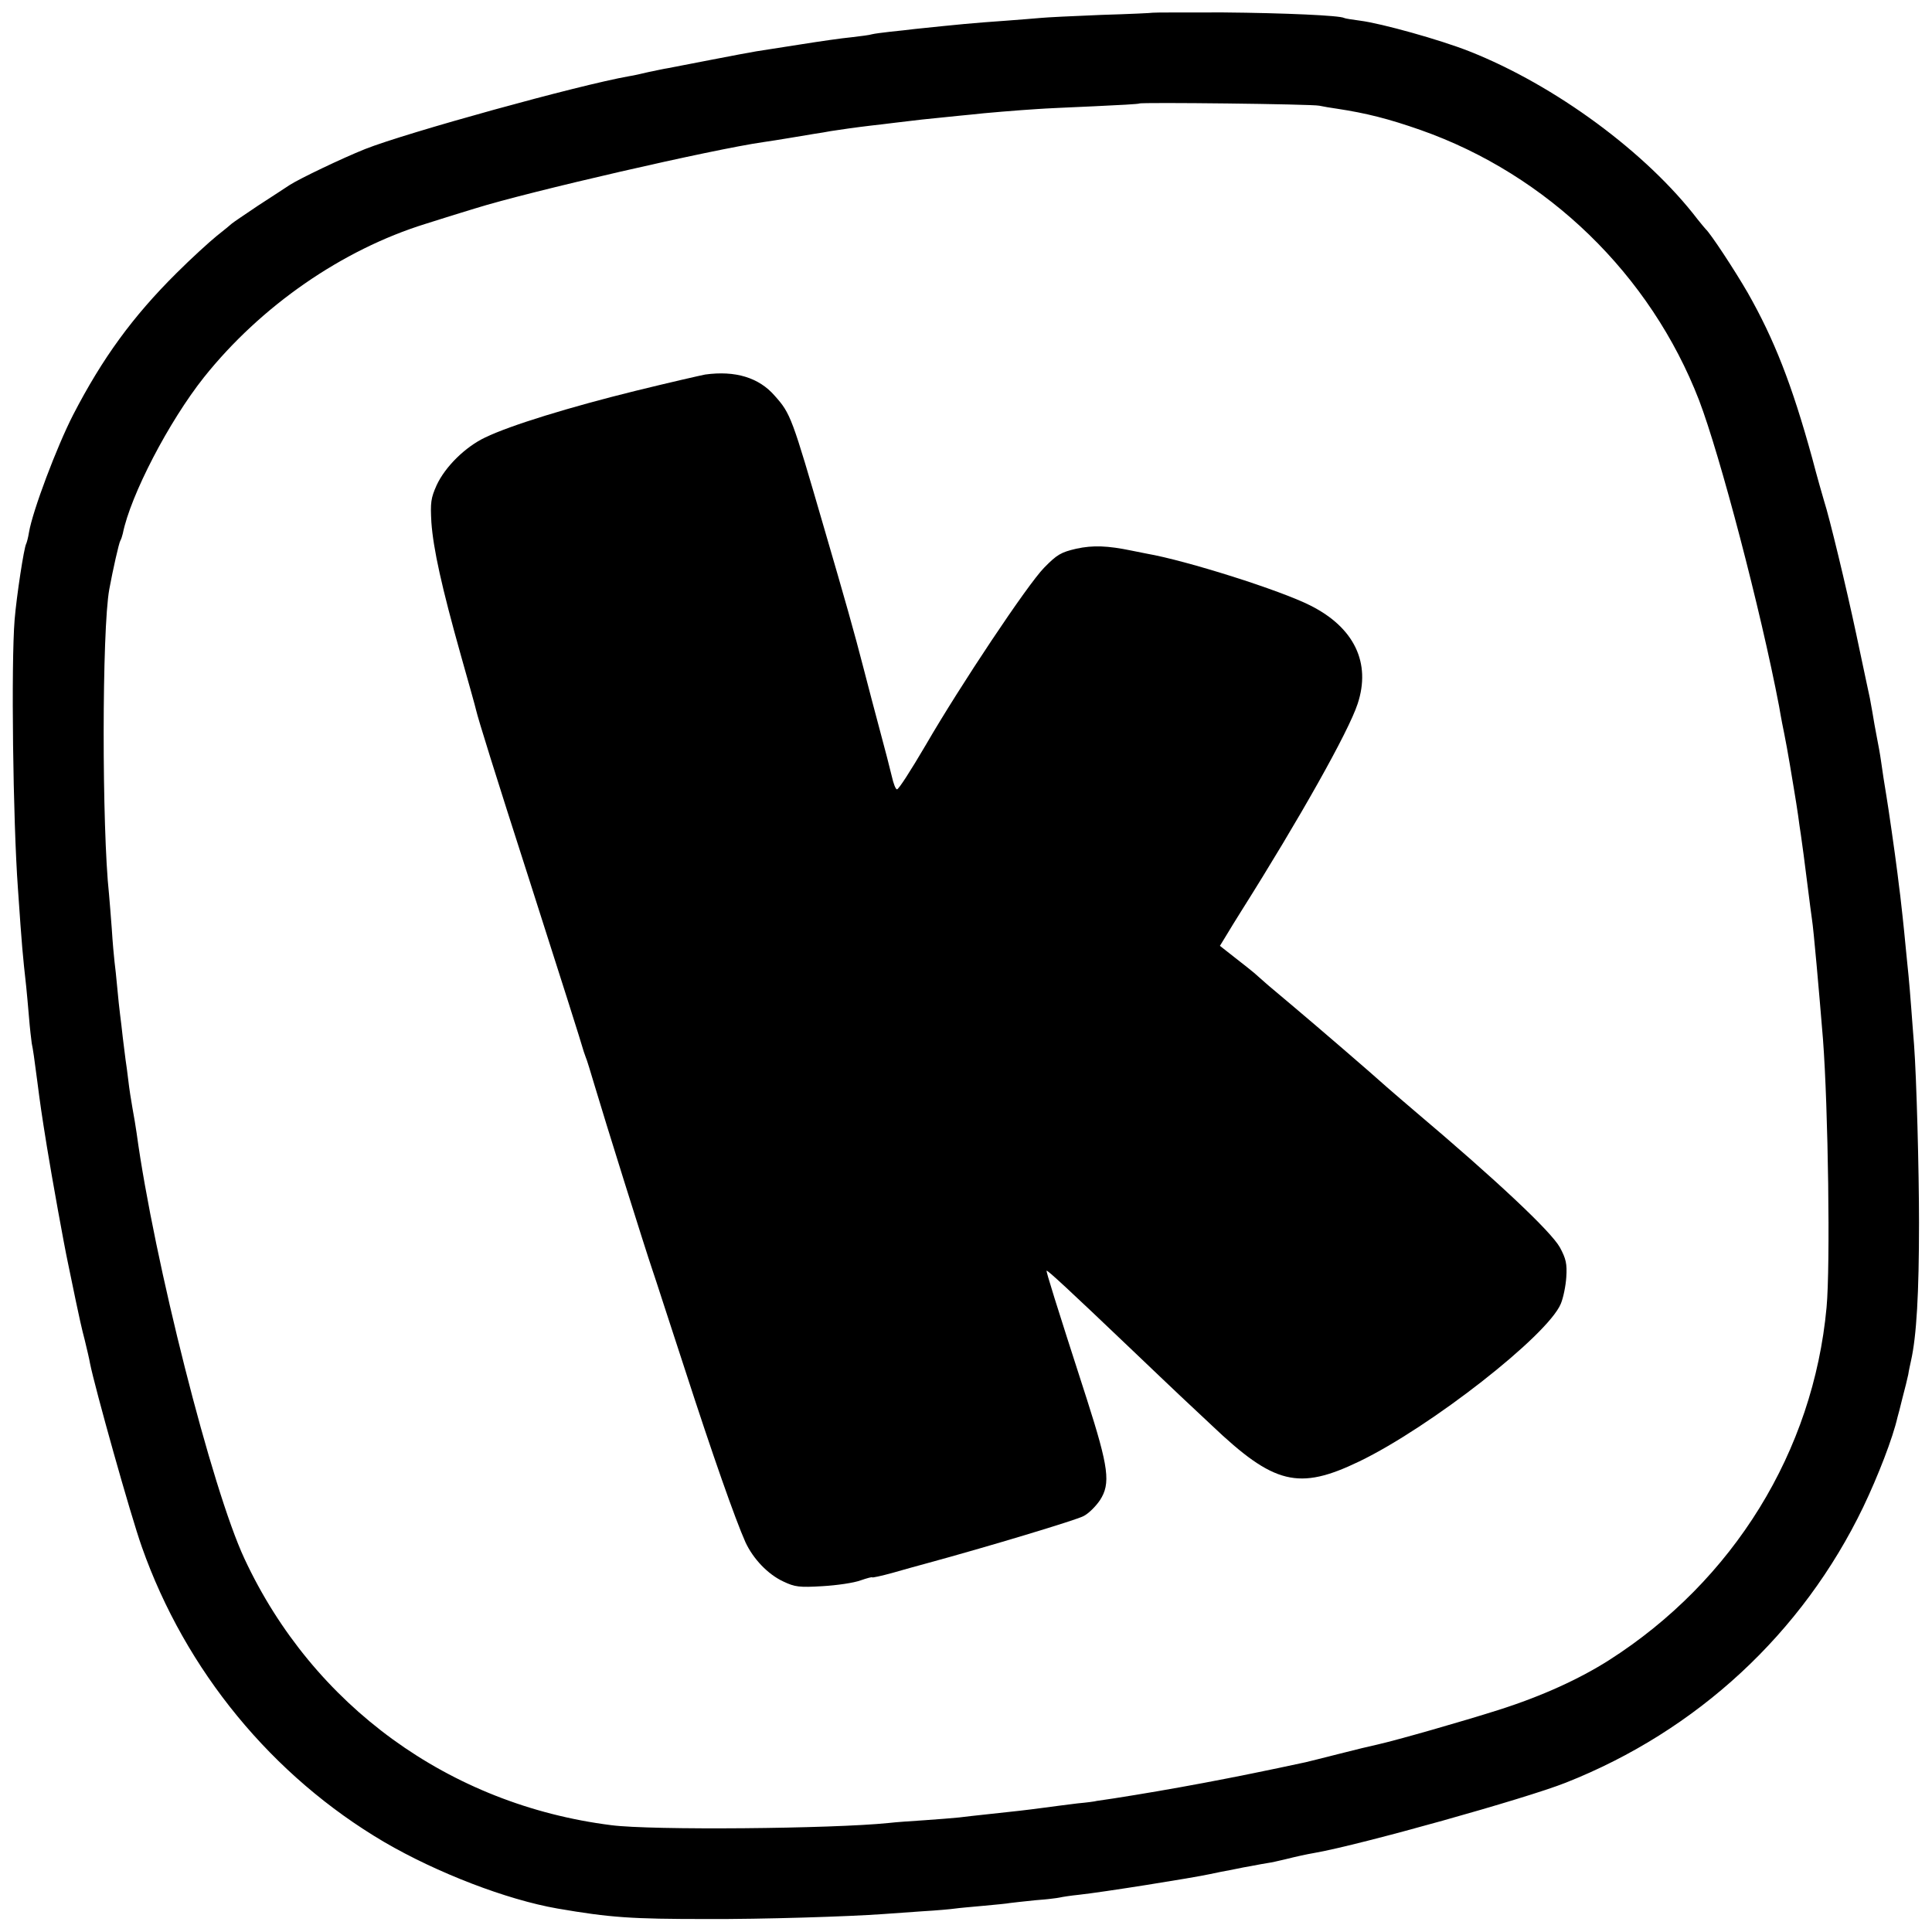
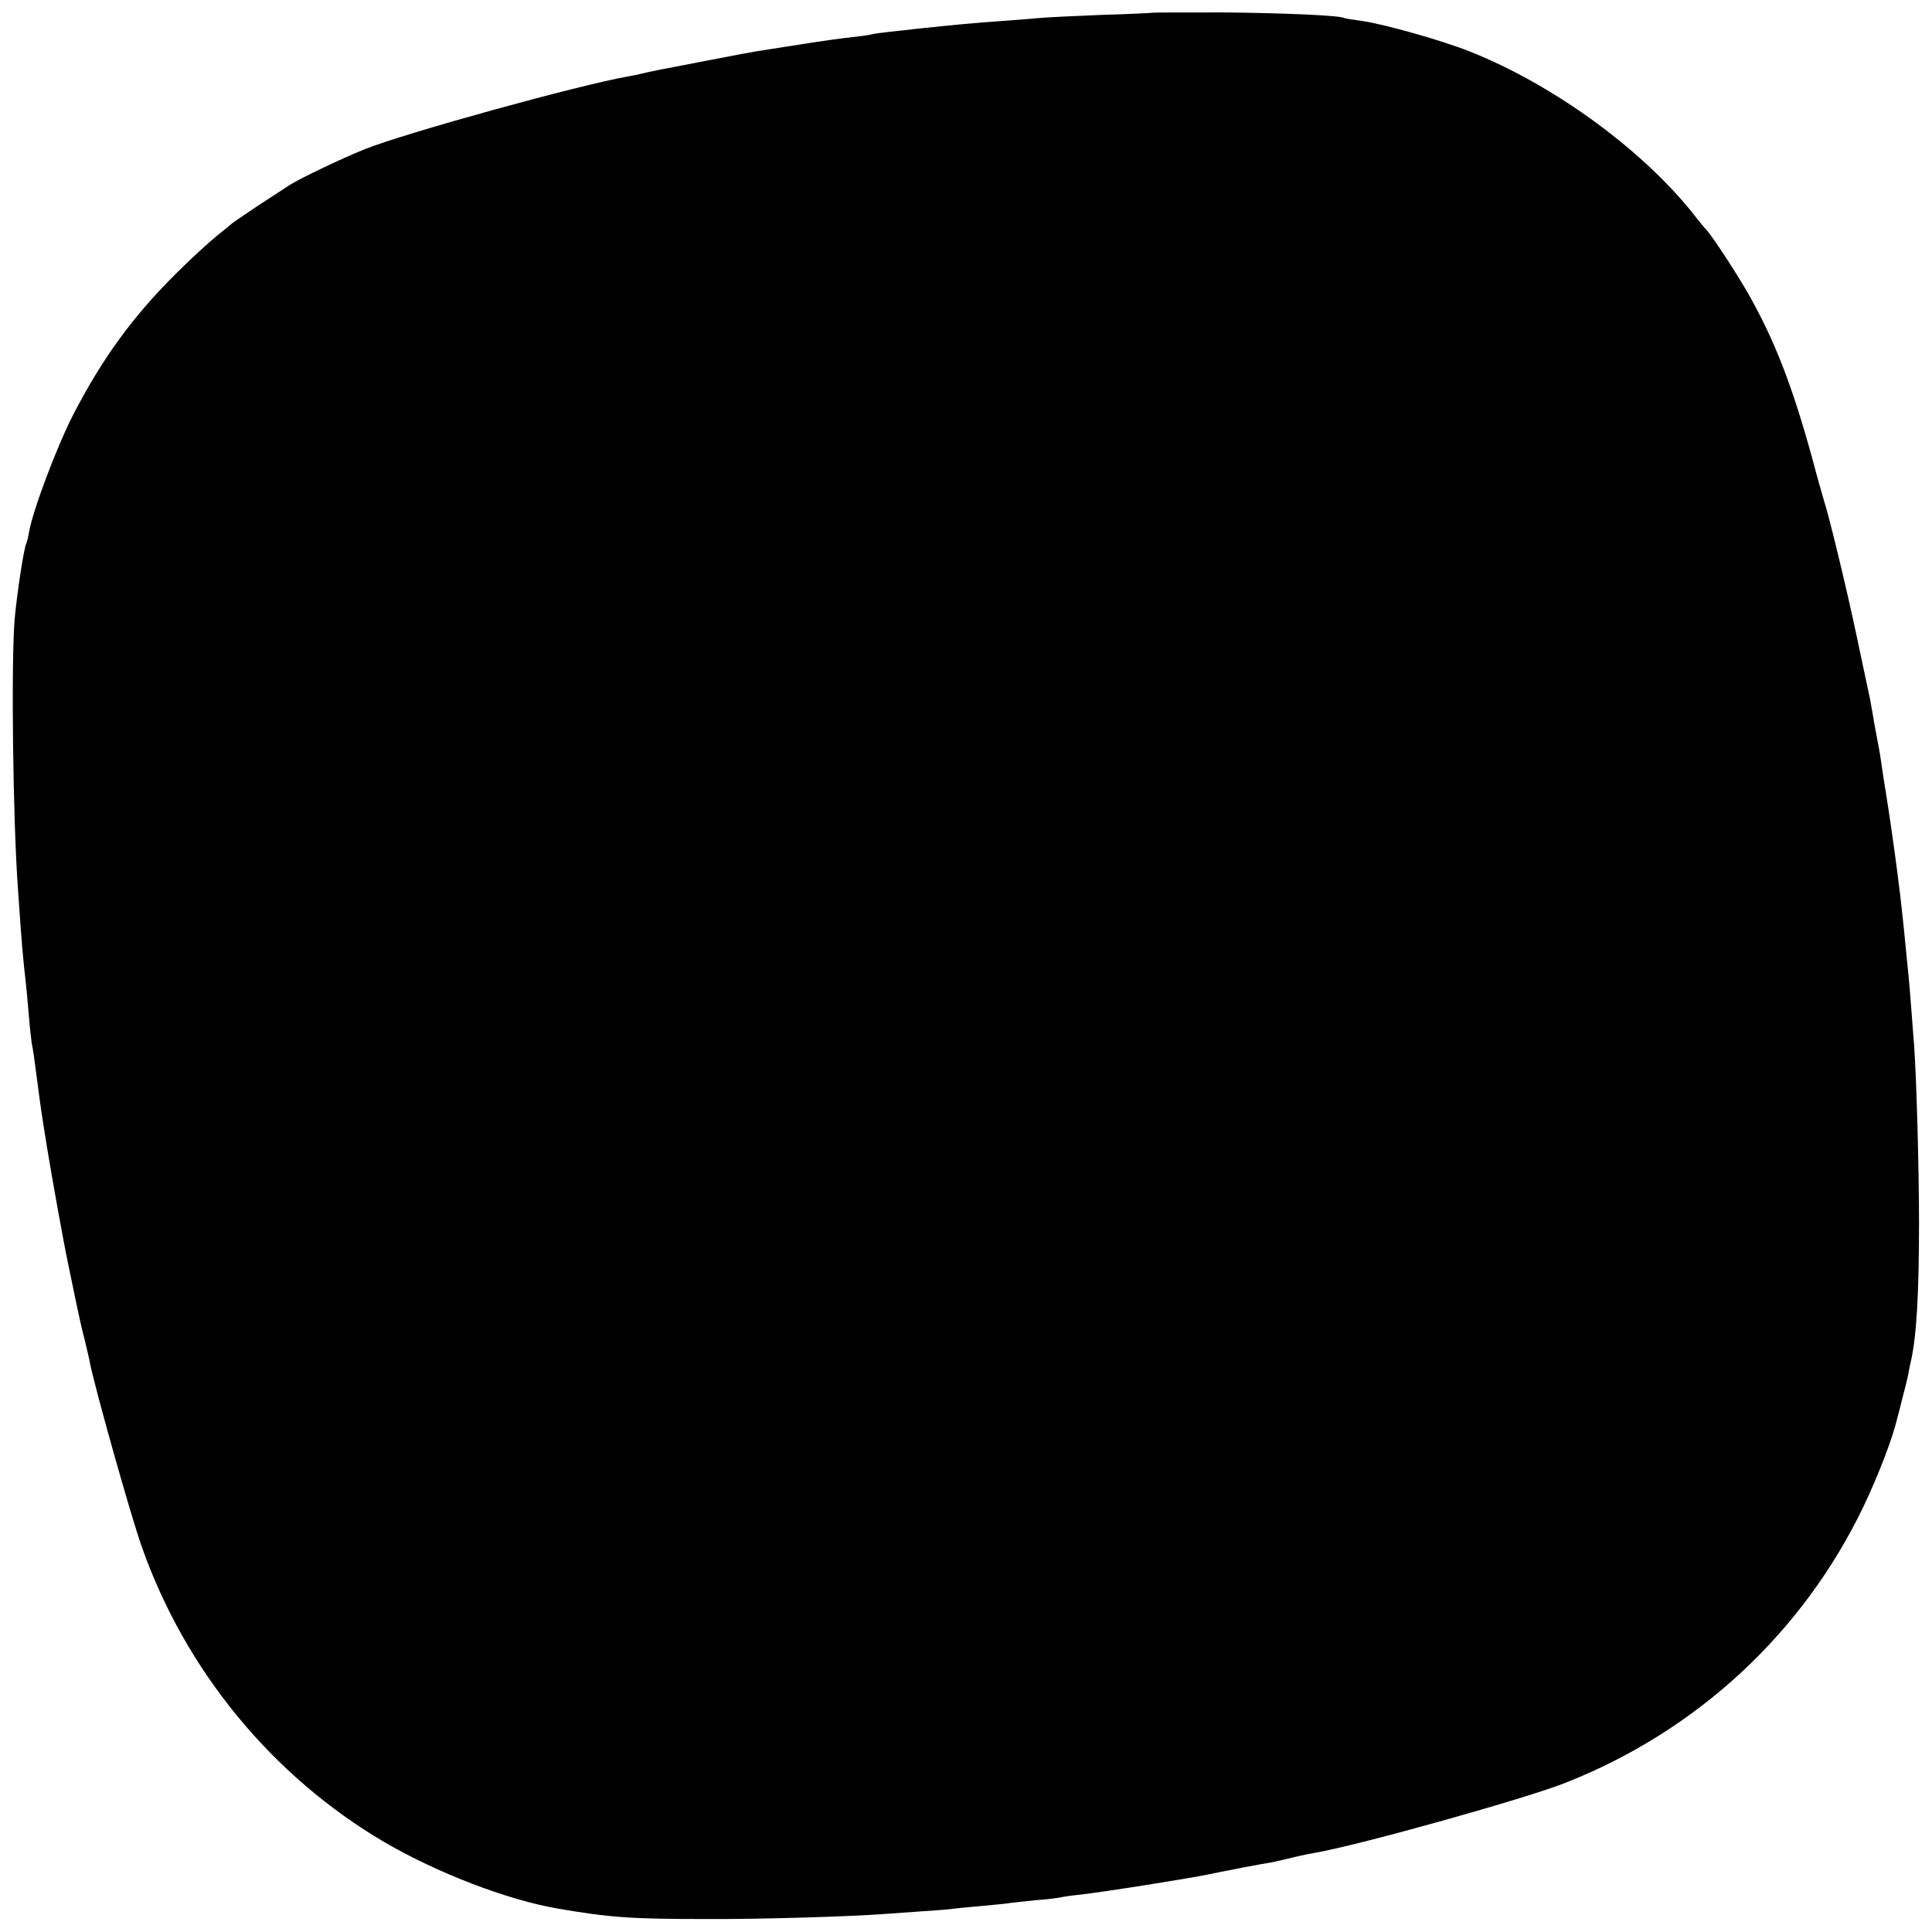
<svg xmlns="http://www.w3.org/2000/svg" version="1.0" width="700pt" height="700pt" viewBox="0 0 700 700" preserveAspectRatio="xMidYMid meet">
  <g transform="translate(0,700) scale(0.1,-0.1)" fill="#000000" stroke="none">
-     <path d="M4177 6954 c-1 -1 -85 -5 -187 -8 -102 -4 -201 -9 -220 -11 -19 -2 -75 -6 -125 -10 -128 -9 -166 -13 -330 -30 -22 -3 -62 -7 -90 -10 -27 -3 -57 -7 -65 -9 -8 -3 -42 -7 -75 -11 -33 -3 -116 -15 -185 -26 -69 -11 -141 -22 -160 -25 -19 -3 -93 -17 -165 -31 -71 -14 -141 -27 -155 -30 -14 -2 -45 -9 -70 -14 -25 -6 -56 -13 -70 -15 -183 -32 -808 -205 -957 -264 -85 -34 -237 -107 -273 -130 -14 -9 -65 -43 -115 -75 -49 -33 -92 -62 -95 -65 -3 -3 -27 -23 -55 -45 -27 -22 -93 -82 -146 -135 -159 -158 -268 -308 -374 -513 -59 -115 -147 -348 -160 -426 -3 -19 -8 -37 -10 -41 -8 -13 -35 -190 -42 -275 -13 -160 -6 -727 12 -975 15 -218 17 -237 30 -355 2 -22 7 -71 10 -110 3 -38 8 -81 10 -95 5 -24 9 -52 20 -137 11 -85 15 -114 35 -238 18 -111 62 -355 76 -420 10 -47 13 -64 29 -140 9 -44 23 -107 32 -140 8 -33 17 -71 19 -84 17 -86 147 -551 188 -666 158 -448 472 -830 878 -1069 192 -112 444 -209 628 -241 192 -33 268 -38 540 -38 201 -1 518 9 640 18 25 2 88 6 141 10 53 3 107 8 120 10 13 2 60 6 103 10 43 4 86 8 95 10 9 1 50 6 91 10 41 3 82 8 90 10 8 2 40 7 70 10 84 9 411 61 475 75 22 5 54 11 70 14 17 3 39 8 50 10 11 2 40 7 65 12 25 4 47 8 50 9 3 1 19 4 35 8 44 11 76 18 110 24 165 29 765 197 908 254 476 188 858 542 1078 999 54 113 107 250 124 325 2 6 10 37 18 70 9 33 18 71 21 85 2 14 7 36 10 50 20 89 29 243 29 500 0 189 -9 526 -18 645 -2 28 -7 86 -10 130 -3 44 -8 98 -10 120 -2 22 -7 67 -10 100 -8 86 -16 155 -20 190 -2 17 -7 53 -10 80 -9 73 -34 245 -40 280 -8 48 -14 87 -20 130 -3 22 -10 60 -15 85 -5 25 -12 65 -16 90 -5 25 -8 47 -9 50 -2 8 -11 52 -50 235 -36 169 -97 422 -116 480 -5 17 -25 86 -43 155 -74 269 -138 431 -234 600 -48 83 -135 215 -152 230 -3 3 -16 19 -29 35 -185 242 -516 486 -827 609 -106 42 -318 101 -395 111 -30 4 -56 8 -59 10 -15 9 -216 18 -438 20 -139 0 -254 0 -255 -1z m603 -337 c14 -3 43 -8 65 -11 105 -16 185 -36 302 -77 460 -162 833 -524 1009 -979 76 -199 223 -758 290 -1109 7 -42 16 -87 19 -101 6 -30 12 -63 20 -110 3 -19 10 -60 15 -90 5 -30 12 -73 15 -95 3 -22 7 -53 10 -70 6 -42 12 -86 25 -190 6 -49 13 -101 15 -115 6 -36 26 -264 40 -435 19 -250 27 -822 13 -972 -48 -521 -337 -990 -788 -1278 -107 -68 -242 -130 -399 -180 -132 -42 -370 -110 -441 -126 -19 -4 -82 -19 -140 -34 -58 -15 -112 -28 -120 -30 -268 -58 -484 -98 -695 -131 -27 -4 -55 -8 -61 -9 -6 -2 -37 -6 -70 -9 -32 -4 -88 -11 -124 -16 -60 -8 -94 -12 -217 -25 -27 -3 -66 -7 -88 -10 -22 -2 -78 -7 -125 -10 -47 -3 -105 -7 -130 -10 -204 -21 -860 -27 -1005 -8 -587 74 -1081 433 -1329 965 -118 252 -328 1081 -391 1543 -3 22 -10 63 -15 90 -5 28 -12 73 -15 100 -3 28 -8 61 -10 75 -2 14 -6 50 -10 80 -3 30 -8 69 -10 85 -2 17 -7 59 -10 95 -3 36 -8 79 -10 95 -2 17 -7 71 -10 120 -4 50 -8 106 -10 125 -26 239 -26 958 1 1105 13 71 35 168 40 176 3 5 7 17 9 26 28 139 167 406 294 566 206 258 500 462 803 556 56 18 137 43 180 56 195 61 861 214 1043 240 22 3 65 10 95 15 30 5 71 12 90 15 19 3 46 7 60 10 31 5 95 14 146 20 21 2 59 7 84 10 92 11 116 14 180 20 36 4 81 8 100 10 40 5 174 16 240 20 25 2 117 6 205 10 88 4 161 8 163 10 5 5 627 -2 652 -8z" />
-     <path d="M2555 5643 c-16 -3 -130 -29 -252 -59 -239 -59 -454 -125 -545 -169 -72 -34 -145 -106 -176 -173 -21 -47 -23 -63 -19 -135 7 -96 37 -233 107 -482 28 -99 53 -188 55 -198 8 -34 66 -221 195 -622 107 -334 189 -592 195 -615 1 -3 4 -12 7 -20 4 -8 18 -55 33 -105 33 -112 181 -585 210 -670 8 -22 59 -182 116 -355 101 -312 183 -545 220 -628 28 -60 81 -116 137 -142 42 -20 58 -22 142 -17 52 3 114 12 138 21 23 8 42 13 42 11 0 -2 33 5 73 16 39 11 95 27 122 34 221 60 546 158 571 172 18 9 44 35 59 57 40 61 32 119 -47 366 -116 359 -148 463 -146 466 3 3 84 -72 301 -279 76 -73 160 -152 185 -176 26 -24 76 -71 112 -105 226 -215 315 -237 535 -131 257 124 682 456 730 571 9 21 18 65 20 97 3 48 -1 66 -23 107 -32 58 -230 244 -527 495 -33 28 -77 66 -100 86 -53 48 -267 232 -335 289 -30 25 -72 61 -95 80 -22 19 -45 40 -51 45 -7 6 -37 30 -68 54 l-56 44 22 36 c12 20 37 61 56 91 210 333 388 649 421 750 49 148 -12 276 -171 356 -108 55 -449 163 -593 188 -16 3 -41 8 -55 11 -87 18 -140 20 -200 7 -56 -13 -70 -21 -117 -69 -60 -61 -304 -427 -428 -641 -57 -97 -99 -162 -105 -162 -5 0 -13 21 -19 48 -6 26 -25 99 -42 162 -17 63 -44 166 -60 228 -34 132 -66 245 -144 512 -116 399 -120 411 -178 476 -57 66 -143 92 -252 77z" />
+     <path d="M4177 6954 c-1 -1 -85 -5 -187 -8 -102 -4 -201 -9 -220 -11 -19 -2 -75 -6 -125 -10 -128 -9 -166 -13 -330 -30 -22 -3 -62 -7 -90 -10 -27 -3 -57 -7 -65 -9 -8 -3 -42 -7 -75 -11 -33 -3 -116 -15 -185 -26 -69 -11 -141 -22 -160 -25 -19 -3 -93 -17 -165 -31 -71 -14 -141 -27 -155 -30 -14 -2 -45 -9 -70 -14 -25 -6 -56 -13 -70 -15 -183 -32 -808 -205 -957 -264 -85 -34 -237 -107 -273 -130 -14 -9 -65 -43 -115 -75 -49 -33 -92 -62 -95 -65 -3 -3 -27 -23 -55 -45 -27 -22 -93 -82 -146 -135 -159 -158 -268 -308 -374 -513 -59 -115 -147 -348 -160 -426 -3 -19 -8 -37 -10 -41 -8 -13 -35 -190 -42 -275 -13 -160 -6 -727 12 -975 15 -218 17 -237 30 -355 2 -22 7 -71 10 -110 3 -38 8 -81 10 -95 5 -24 9 -52 20 -137 11 -85 15 -114 35 -238 18 -111 62 -355 76 -420 10 -47 13 -64 29 -140 9 -44 23 -107 32 -140 8 -33 17 -71 19 -84 17 -86 147 -551 188 -666 158 -448 472 -830 878 -1069 192 -112 444 -209 628 -241 192 -33 268 -38 540 -38 201 -1 518 9 640 18 25 2 88 6 141 10 53 3 107 8 120 10 13 2 60 6 103 10 43 4 86 8 95 10 9 1 50 6 91 10 41 3 82 8 90 10 8 2 40 7 70 10 84 9 411 61 475 75 22 5 54 11 70 14 17 3 39 8 50 10 11 2 40 7 65 12 25 4 47 8 50 9 3 1 19 4 35 8 44 11 76 18 110 24 165 29 765 197 908 254 476 188 858 542 1078 999 54 113 107 250 124 325 2 6 10 37 18 70 9 33 18 71 21 85 2 14 7 36 10 50 20 89 29 243 29 500 0 189 -9 526 -18 645 -2 28 -7 86 -10 130 -3 44 -8 98 -10 120 -2 22 -7 67 -10 100 -8 86 -16 155 -20 190 -2 17 -7 53 -10 80 -9 73 -34 245 -40 280 -8 48 -14 87 -20 130 -3 22 -10 60 -15 85 -5 25 -12 65 -16 90 -5 25 -8 47 -9 50 -2 8 -11 52 -50 235 -36 169 -97 422 -116 480 -5 17 -25 86 -43 155 -74 269 -138 431 -234 600 -48 83 -135 215 -152 230 -3 3 -16 19 -29 35 -185 242 -516 486 -827 609 -106 42 -318 101 -395 111 -30 4 -56 8 -59 10 -15 9 -216 18 -438 20 -139 0 -254 0 -255 -1z m603 -337 z" />
  </g>
</svg>